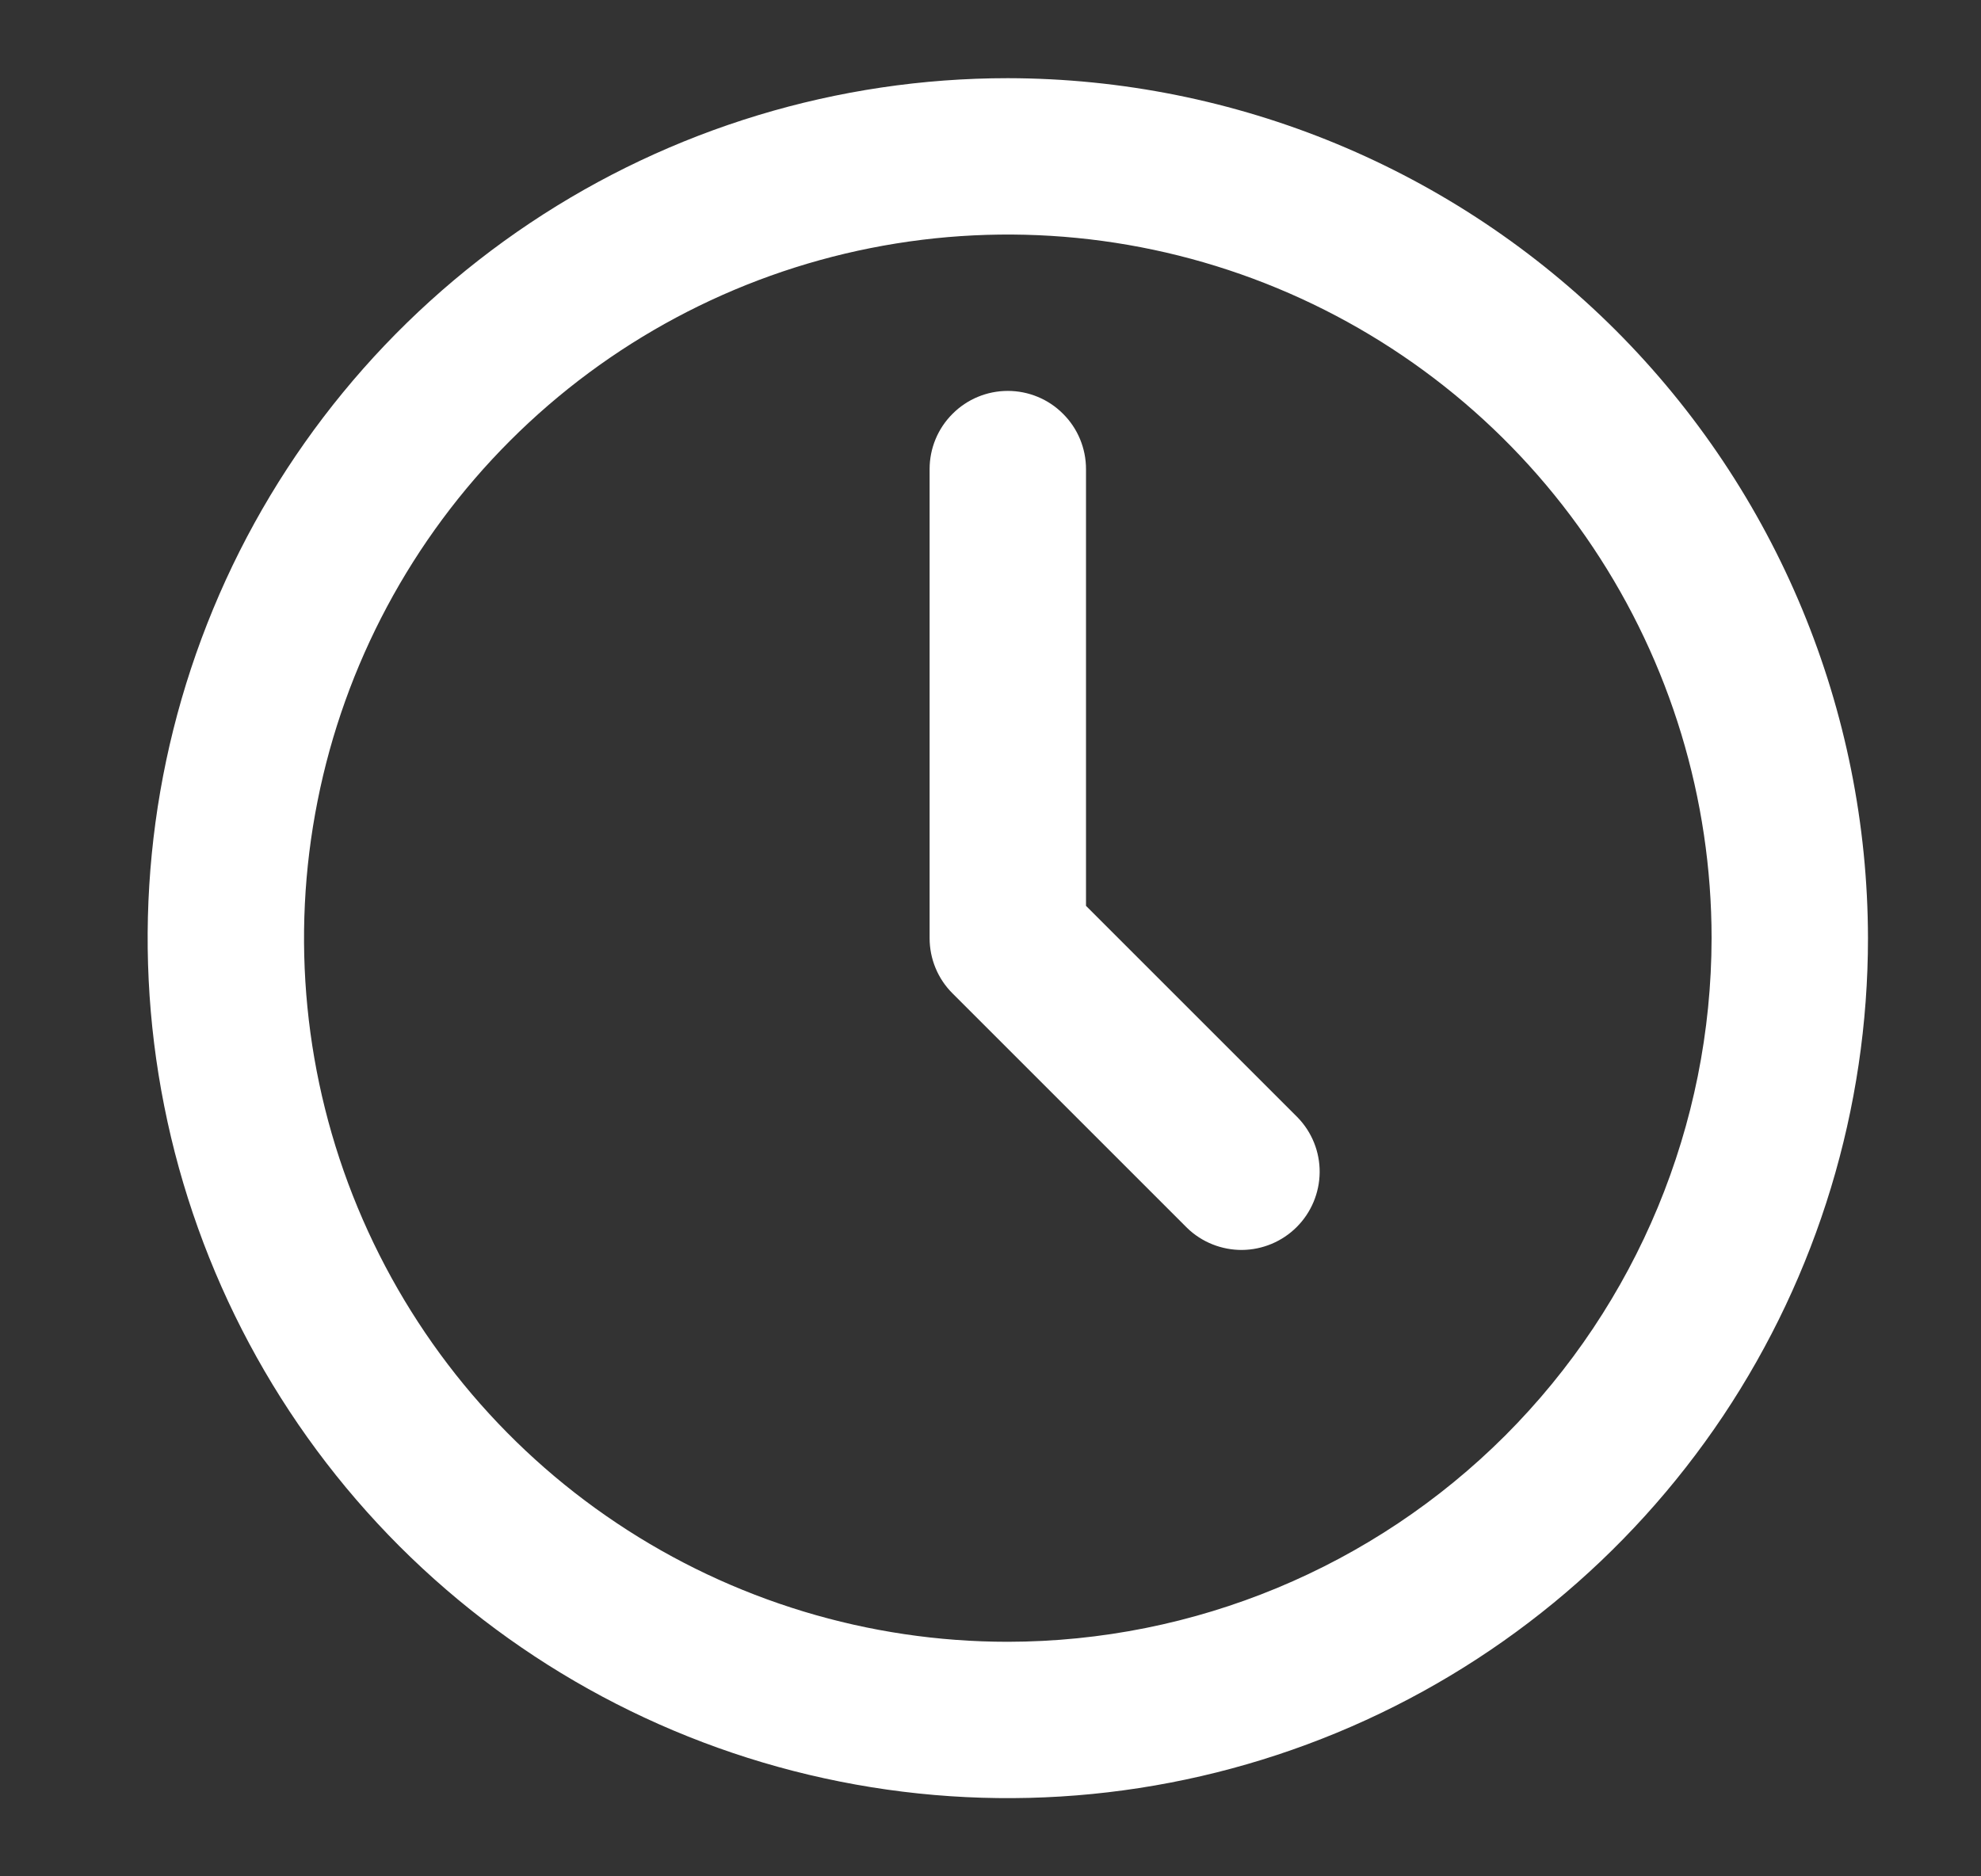
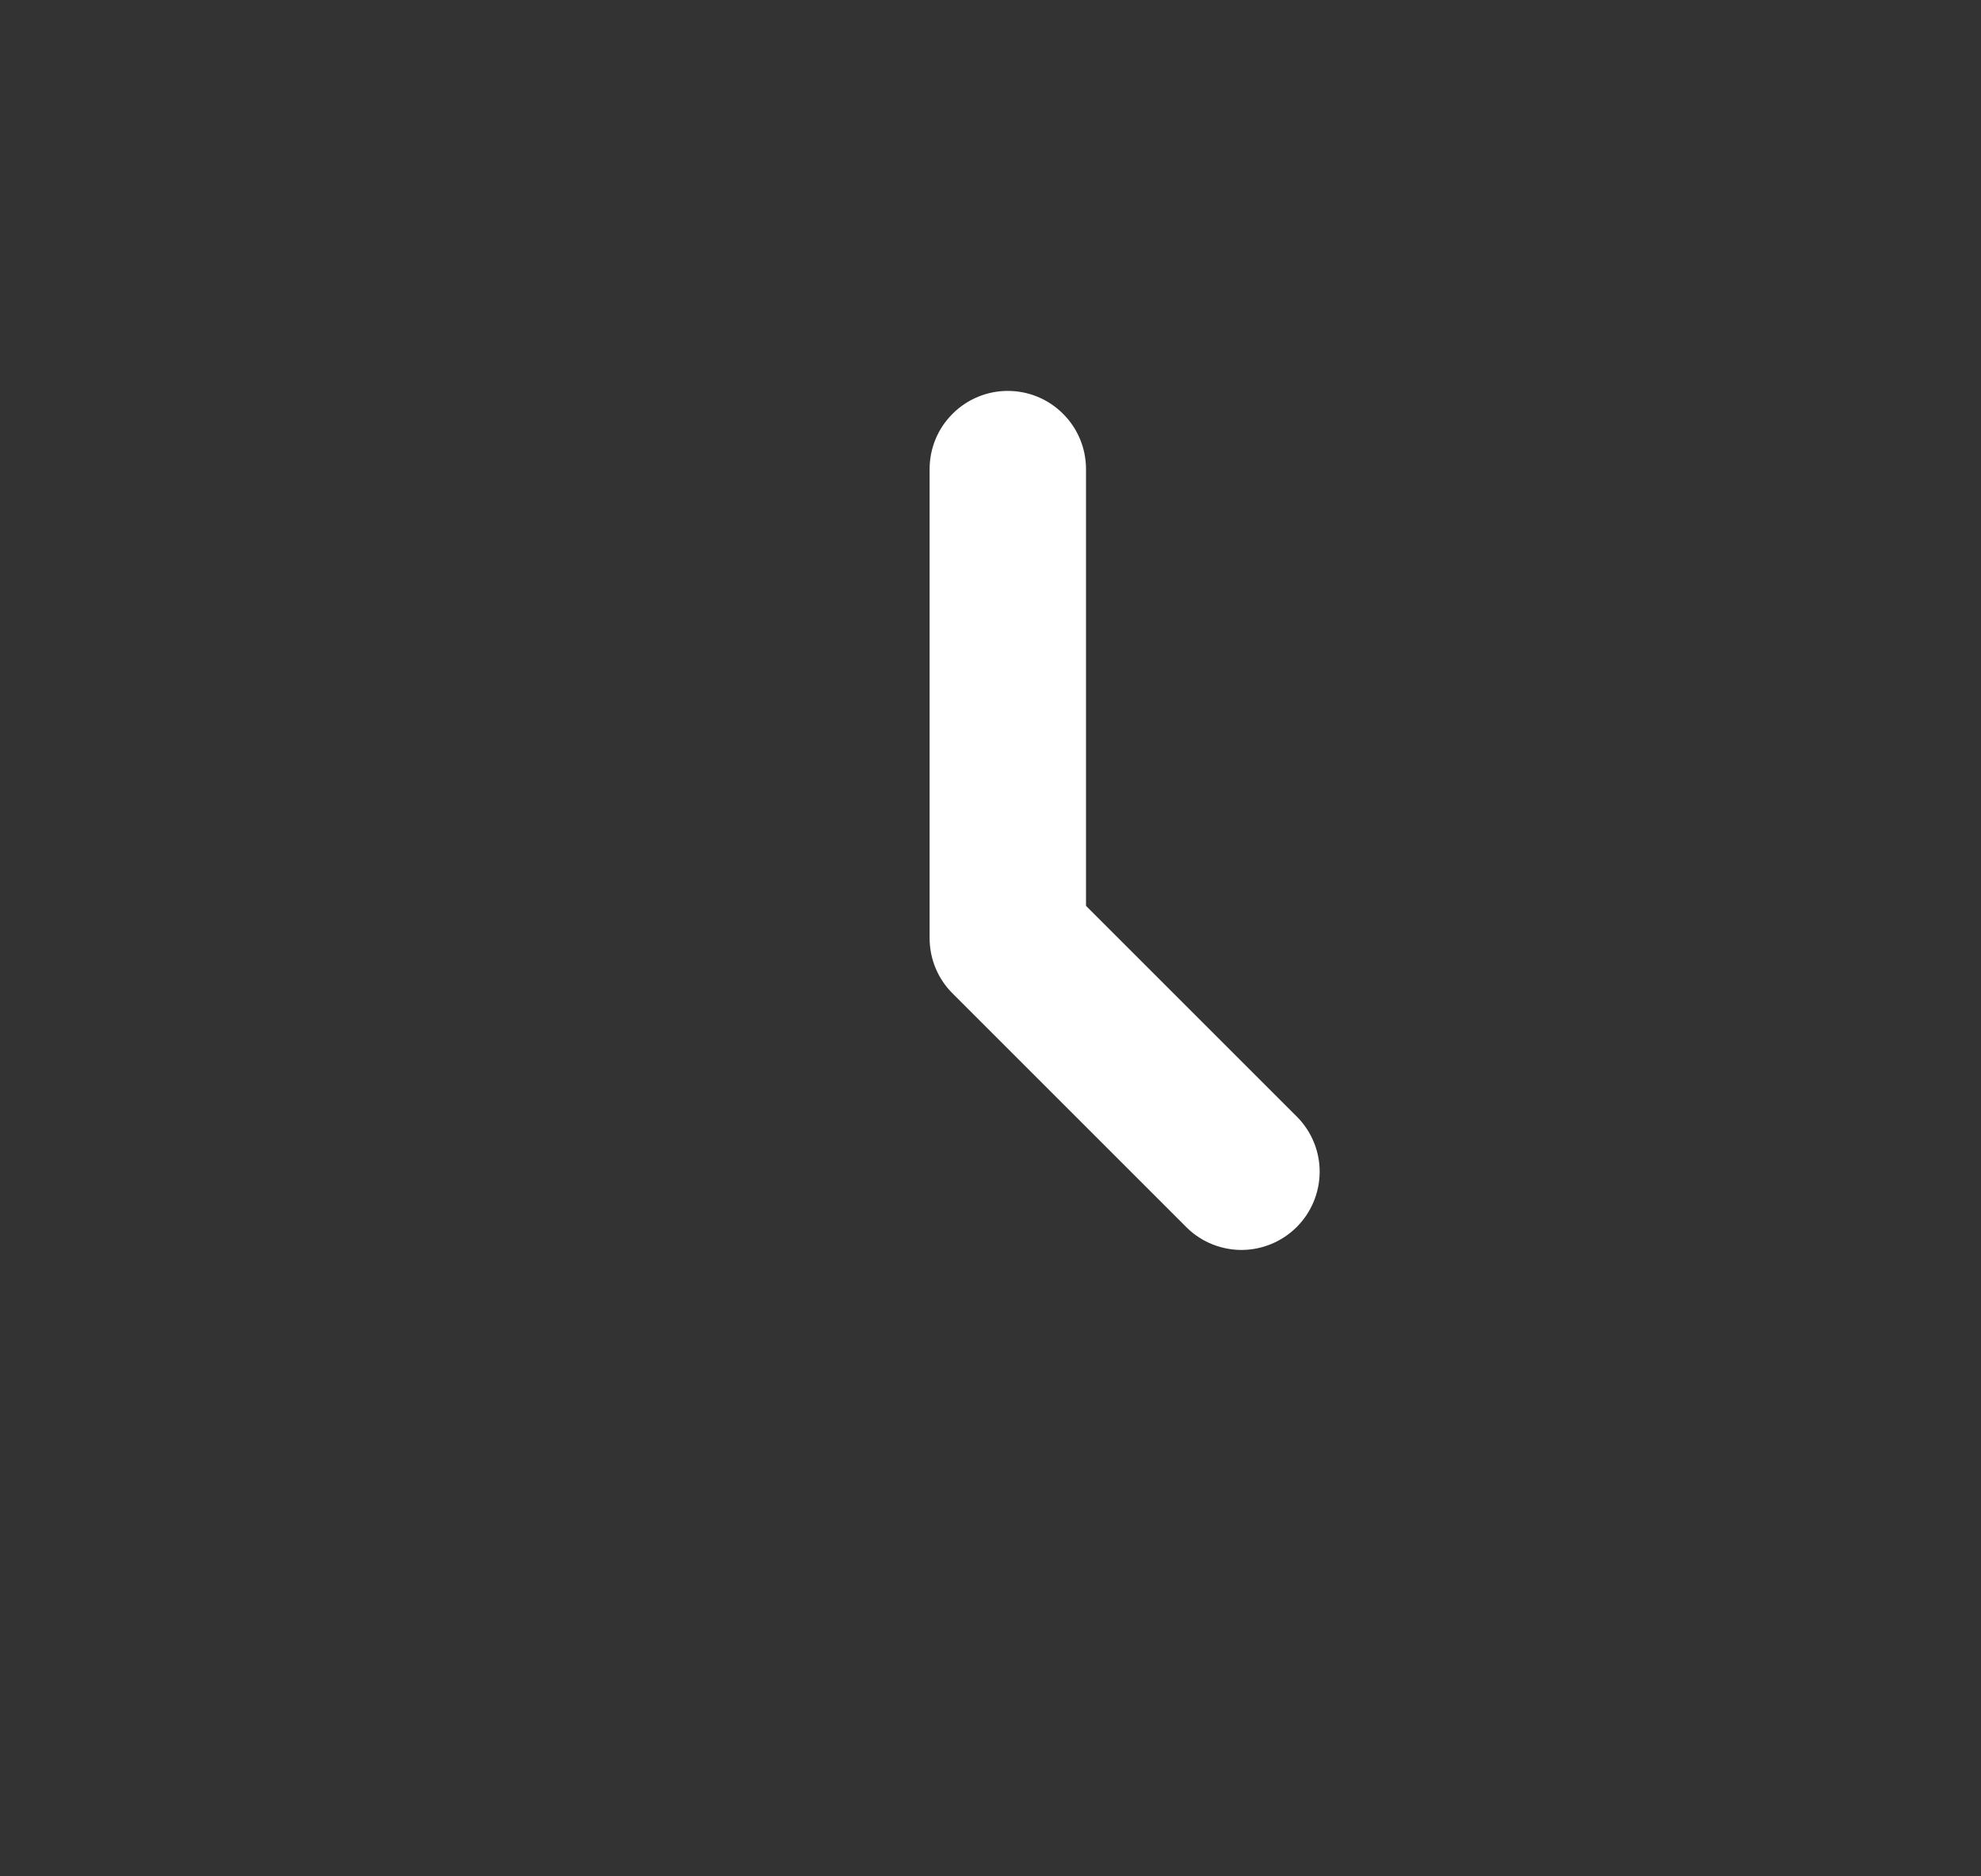
<svg xmlns="http://www.w3.org/2000/svg" width="19" height="18" viewBox="0 0 19 18" fill="none">
  <rect x="0" y="0" width="19" height="18" fill="#333333" stroke="none" />
-   <path d="M9.666 0.75C8.034 0.75 6.439 1.234 5.083 2.14C3.726 3.047 2.668 4.335 2.044 5.843C1.42 7.35 1.256 9.009 1.575 10.61C1.893 12.21 2.679 13.68 3.832 14.834C4.986 15.987 6.456 16.773 8.057 17.091C9.657 17.41 11.316 17.246 12.823 16.622C14.331 15.998 15.619 14.94 16.526 13.584C17.432 12.227 17.916 10.632 17.916 9C17.913 6.813 17.043 4.716 15.497 3.169C13.95 1.623 11.853 0.753 9.666 0.75ZM9.666 15.75C8.331 15.75 7.026 15.354 5.916 14.612C4.806 13.871 3.941 12.816 3.43 11.583C2.919 10.35 2.785 8.993 3.046 7.683C3.306 6.374 3.949 5.171 4.893 4.227C5.837 3.283 7.04 2.64 8.349 2.38C9.659 2.119 11.016 2.253 12.249 2.764C13.482 3.275 14.537 4.14 15.278 5.25C16.02 6.36 16.416 7.665 16.416 9C16.414 10.79 15.702 12.505 14.437 13.771C13.171 15.036 11.456 15.748 9.666 15.75Z" fill="white" />
  <path d="M10.416 8.69V4.5C10.416 4.301 10.337 4.11 10.196 3.97C10.056 3.829 9.865 3.75 9.666 3.75C9.467 3.75 9.276 3.829 9.136 3.97C8.995 4.11 8.916 4.301 8.916 4.5V9C8.916 9.199 8.995 9.39 9.136 9.53L11.386 11.78C11.527 11.917 11.717 11.992 11.913 11.991C12.11 11.989 12.298 11.91 12.437 11.771C12.576 11.632 12.655 11.444 12.657 11.247C12.659 11.051 12.583 10.861 12.446 10.72L10.416 8.69Z" fill="white" />
</svg>